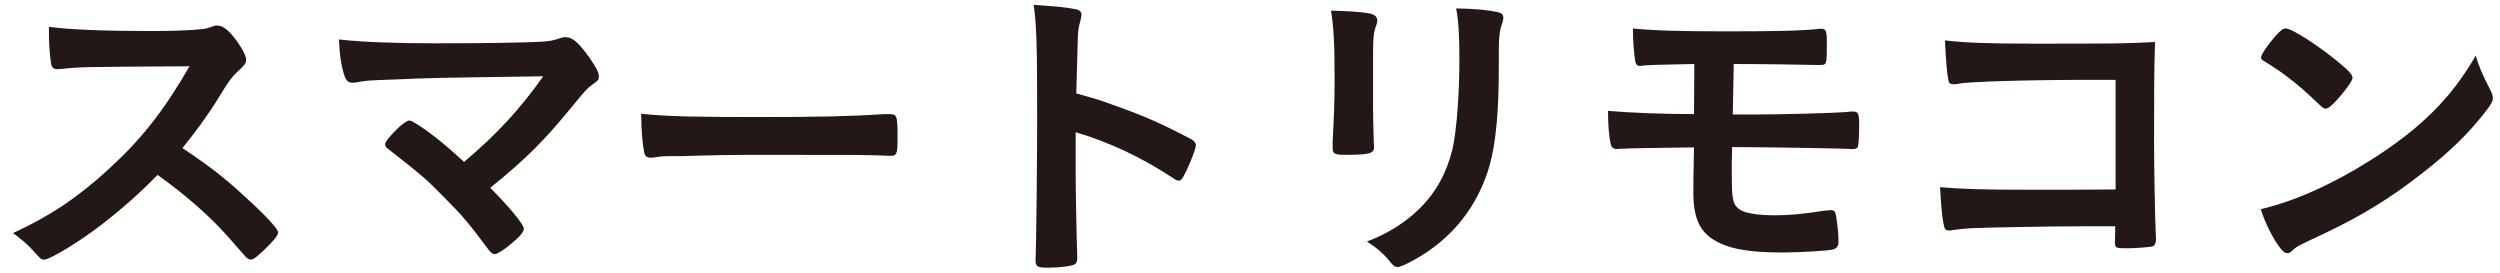
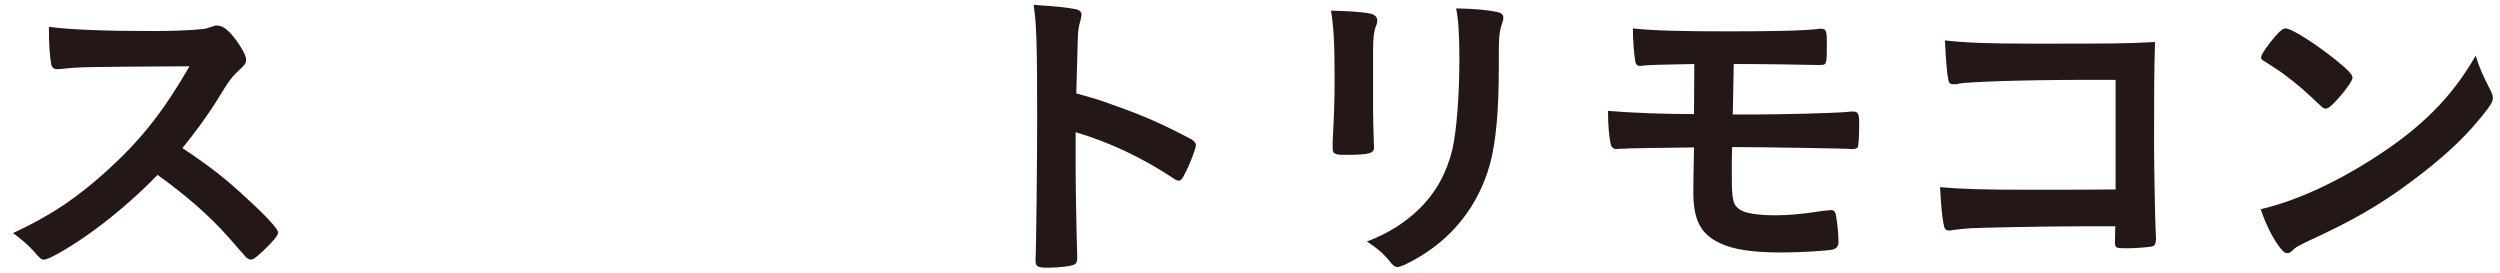
<svg xmlns="http://www.w3.org/2000/svg" width="174" height="19" viewBox="0 0 174 19" fill="none">
  <path d="M172.31 3.87C172.558 4.702 172.76 5.152 173.345 6.3C173.458 6.525 173.503 6.682 173.503 6.817C173.503 7.042 173.413 7.2 173.12 7.605C171.883 9.225 170.555 10.53 168.553 12.082C166.303 13.838 164.39 15.008 161.69 16.29C159.958 17.1 159.868 17.145 159.598 17.392C159.418 17.573 159.328 17.617 159.193 17.617C158.99 17.617 158.81 17.438 158.473 16.942C158.023 16.267 157.595 15.345 157.348 14.557C159.62 14.04 162.343 12.825 164.975 11.16C168.44 8.977 170.623 6.817 172.31 3.87ZM157.37 4.005C157.37 3.802 157.798 3.172 158.36 2.52C158.743 2.092 158.9 1.98 159.103 1.98C159.53 2.002 161.218 3.082 162.613 4.207C163.468 4.905 163.738 5.197 163.738 5.422C163.738 5.58 163.333 6.187 162.793 6.795C162.298 7.357 162.05 7.56 161.87 7.56C161.713 7.56 161.713 7.56 160.79 6.682C160.205 6.12 159.035 5.175 158.45 4.815C157.663 4.297 157.663 4.297 157.505 4.207C157.415 4.14 157.37 4.072 157.37 4.005Z" fill="#231815" />
  <path d="M147.246 13.185V5.558C146.323 5.558 145.783 5.558 145.176 5.558C141.058 5.558 136.873 5.692 136.311 5.827C136.198 5.85 136.131 5.872 136.108 5.872L135.996 5.85L135.906 5.872C135.658 5.805 135.658 5.782 135.613 5.603C135.501 5.062 135.456 4.455 135.366 2.812C136.693 2.97 138.313 3.038 141.396 3.038C147.291 3.038 147.763 3.038 149.991 2.925C149.923 5.107 149.923 6.367 149.923 10.08C149.923 11.385 149.991 15.345 150.036 16.133C150.058 16.47 150.058 16.492 150.058 16.605C150.058 16.898 149.991 17.078 149.833 17.145C149.698 17.19 148.686 17.28 148.101 17.28C147.201 17.28 147.201 17.28 147.201 16.74C147.201 16.65 147.201 16.65 147.223 15.75C146.638 15.75 146.278 15.75 146.121 15.75H144.996C142.521 15.75 138.021 15.84 137.143 15.885C136.603 15.93 136.288 15.953 135.861 16.02C135.793 16.043 135.726 16.043 135.658 16.043C135.411 16.043 135.321 15.953 135.253 15.48C135.163 15.053 135.096 14.22 135.028 13.027C136.536 13.162 138.021 13.207 141.576 13.207C143.961 13.207 143.961 13.207 147.246 13.185Z" fill="#231815" />
  <path d="M120.669 4.455L120.602 7.965H121.254C121.682 7.965 121.682 7.965 121.997 7.965H122.447C123.954 7.965 127.532 7.875 128.364 7.807C128.837 7.762 128.859 7.762 128.949 7.762C129.332 7.762 129.399 7.897 129.399 8.662C129.399 9.585 129.354 10.17 129.286 10.26C129.219 10.328 129.107 10.373 128.994 10.373C128.949 10.373 128.927 10.373 128.859 10.373C128.432 10.328 122.447 10.238 120.804 10.238C120.759 10.238 120.669 10.238 120.557 10.238L120.534 11.205C120.534 11.61 120.534 11.992 120.534 12.285C120.534 13.95 120.624 14.287 121.119 14.602C121.479 14.85 122.402 14.985 123.572 14.985C124.517 14.985 125.484 14.895 126.924 14.67C127.149 14.648 127.194 14.648 127.396 14.625C127.689 14.625 127.757 14.715 127.824 15.232C127.914 15.863 127.959 16.358 127.959 16.852C127.959 17.122 127.824 17.302 127.554 17.37C127.149 17.46 125.237 17.573 124.022 17.573C121.974 17.573 120.602 17.37 119.657 16.898C118.374 16.29 117.857 15.3 117.857 13.41C117.857 13.095 117.857 12.217 117.902 10.26C114.482 10.305 114.482 10.305 113.424 10.328C113.177 10.35 113.019 10.35 112.929 10.35C112.839 10.35 112.772 10.35 112.727 10.35C112.637 10.373 112.569 10.373 112.524 10.373C112.299 10.373 112.142 10.26 112.097 9.99C111.984 9.495 111.917 8.64 111.917 7.717C113.469 7.852 115.877 7.942 117.902 7.942L117.924 4.455C115.269 4.5 114.909 4.522 114.324 4.567C114.257 4.59 114.189 4.59 114.144 4.59C113.964 4.59 113.874 4.5 113.829 4.342C113.739 3.915 113.649 2.835 113.649 1.98C115.202 2.137 117.024 2.182 120.264 2.182C123.617 2.182 125.574 2.137 126.654 2.002C126.699 2.002 126.722 2.002 126.767 2.002C127.082 2.002 127.149 2.137 127.149 2.947C127.149 4.522 127.149 4.522 126.654 4.522C126.609 4.522 126.519 4.522 126.407 4.522C125.597 4.5 122.604 4.455 120.669 4.455Z" fill="#231815" />
  <path d="M104.318 3.645V4.59C104.318 7.807 104.115 9.9 103.688 11.475C102.878 14.332 101.078 16.628 98.423 18.09C97.86 18.405 97.433 18.585 97.275 18.585C97.118 18.585 97.005 18.517 96.848 18.337C96.33 17.685 95.925 17.325 95.138 16.808C96.578 16.267 97.793 15.502 98.783 14.535C99.93 13.41 100.673 12.06 101.078 10.44C101.37 9.157 101.573 6.727 101.573 4.14C101.573 2.317 101.505 1.417 101.348 0.585C102.698 0.607 103.508 0.697 104.205 0.832C104.498 0.9 104.633 1.012 104.633 1.237C104.633 1.35 104.61 1.44 104.543 1.642C104.363 2.137 104.318 2.587 104.318 3.645ZM95.565 3.712V7.515C95.565 8.032 95.588 9.067 95.61 9.697C95.61 9.922 95.633 10.148 95.633 10.238C95.633 10.688 95.318 10.777 93.563 10.777C92.888 10.777 92.753 10.688 92.753 10.305C92.753 10.215 92.753 10.012 92.753 9.855C92.843 8.1 92.888 7.132 92.888 5.535C92.888 2.925 92.82 1.912 92.64 0.742C93.788 0.765 94.845 0.832 95.363 0.945C95.678 1.012 95.858 1.17 95.858 1.44C95.858 1.552 95.835 1.62 95.79 1.755C95.61 2.205 95.565 2.632 95.565 3.712Z" fill="#231815" />
  <path d="M74.865 9.202V11.745C74.865 13.117 74.932 16.785 74.977 17.842C74.977 17.887 74.977 17.932 74.977 17.955C74.977 18.157 74.932 18.315 74.82 18.382C74.662 18.517 73.762 18.63 72.93 18.63C72.21 18.63 72.075 18.562 72.075 18.112C72.075 18.09 72.075 18.067 72.075 18.022C72.12 17.437 72.187 10.957 72.187 8.28C72.187 3.105 72.142 1.642 71.94 0.337C73.56 0.45 74.28 0.517 74.932 0.652C75.157 0.72 75.27 0.832 75.27 1.012C75.27 1.125 75.27 1.125 75.18 1.507C75.09 1.777 75.045 2.092 75.022 2.452C75.022 2.497 74.977 3.847 74.91 6.502C76.507 6.952 76.507 6.952 77.43 7.29C79.68 8.077 80.962 8.662 82.965 9.72C83.145 9.855 83.235 9.967 83.235 10.102C83.235 10.327 82.83 11.407 82.47 12.082C82.29 12.465 82.177 12.577 82.042 12.577C81.952 12.577 81.84 12.532 81.682 12.42C79.477 10.957 77.16 9.877 74.865 9.202Z" fill="#231815" />
-   <path d="M44.626 7.92C46.449 8.1 48.046 8.145 52.748 8.145C56.866 8.145 59.228 8.1 61.501 7.942C61.569 7.942 61.703 7.942 61.794 7.942C62.468 7.942 62.468 7.965 62.468 9.765C62.468 10.687 62.401 10.845 62.019 10.845C62.019 10.845 61.951 10.845 61.928 10.845C60.444 10.777 59.611 10.777 53.108 10.777C50.724 10.777 49.531 10.8 47.461 10.867C47.303 10.867 47.123 10.867 46.809 10.867C46.089 10.867 45.976 10.89 45.548 10.957C45.436 10.957 45.346 10.98 45.301 10.98C45.053 10.98 44.896 10.867 44.851 10.665C44.716 10.102 44.626 8.955 44.626 7.92Z" fill="#231815" />
-   <path d="M32.298 11.272C34.615 9.315 36.235 7.537 37.81 5.31C29.98 5.422 29.98 5.422 27.37 5.535C25.503 5.602 25.503 5.602 24.805 5.737C24.693 5.737 24.58 5.76 24.535 5.76C24.265 5.76 24.108 5.625 23.995 5.332C23.77 4.702 23.635 3.87 23.59 2.745C25.143 2.925 27.505 3.015 30.363 3.015C33.558 3.015 36.483 2.97 37.743 2.902C38.305 2.857 38.53 2.812 38.913 2.677C39.115 2.61 39.228 2.587 39.385 2.587C39.835 2.587 40.285 2.97 41.05 4.05C41.478 4.657 41.68 5.062 41.68 5.31C41.68 5.557 41.635 5.602 41.253 5.872C40.915 6.097 40.735 6.3 39.993 7.2C37.968 9.697 36.708 10.98 34.12 13.072C35.47 14.422 36.46 15.637 36.46 15.907C36.46 16.155 36.168 16.492 35.47 17.055C34.975 17.46 34.593 17.685 34.435 17.685C34.3 17.685 34.188 17.617 34.03 17.415C32.635 15.547 32.185 15.007 30.993 13.815C29.553 12.352 29.485 12.307 26.965 10.327C26.853 10.26 26.808 10.147 26.808 10.035C26.808 9.855 27.19 9.405 27.798 8.82C28.158 8.527 28.338 8.392 28.473 8.392C28.563 8.392 28.653 8.415 28.788 8.505C29.733 9.045 30.993 10.057 32.298 11.272Z" fill="#231815" />
  <path d="M12.696 10.305C14.451 11.475 15.643 12.375 17.038 13.68C18.478 14.985 19.356 15.93 19.356 16.178C19.356 16.38 19.063 16.74 18.366 17.415C17.848 17.91 17.623 18.068 17.466 18.068C17.376 18.068 17.263 18.023 17.128 17.91C16.881 17.618 16.881 17.618 15.846 16.448C14.608 15.053 12.921 13.568 10.963 12.173C9.478 13.725 7.476 15.413 5.856 16.515C4.573 17.393 3.358 18.068 3.088 18.068C2.863 18.068 2.841 18.045 2.301 17.438C1.986 17.078 1.468 16.628 0.906 16.223C3.493 15.03 5.406 13.748 7.543 11.79C9.861 9.675 11.391 7.718 13.191 4.613C5.586 4.658 5.586 4.658 4.348 4.793C4.078 4.815 4.033 4.815 3.988 4.815C3.741 4.815 3.606 4.703 3.561 4.455C3.448 3.735 3.403 3.06 3.403 1.868C4.933 2.07 7.318 2.16 10.581 2.16C11.908 2.16 13.303 2.115 14.046 2.025C14.338 2.003 14.383 1.98 14.856 1.823C14.946 1.778 14.991 1.778 15.126 1.778C15.508 1.778 15.913 2.093 16.453 2.813C16.881 3.42 17.128 3.893 17.128 4.14C17.128 4.41 17.061 4.5 16.476 5.04C16.116 5.4 15.958 5.58 15.261 6.728C14.586 7.853 13.551 9.27 12.696 10.305Z" fill="#231815" />
</svg>